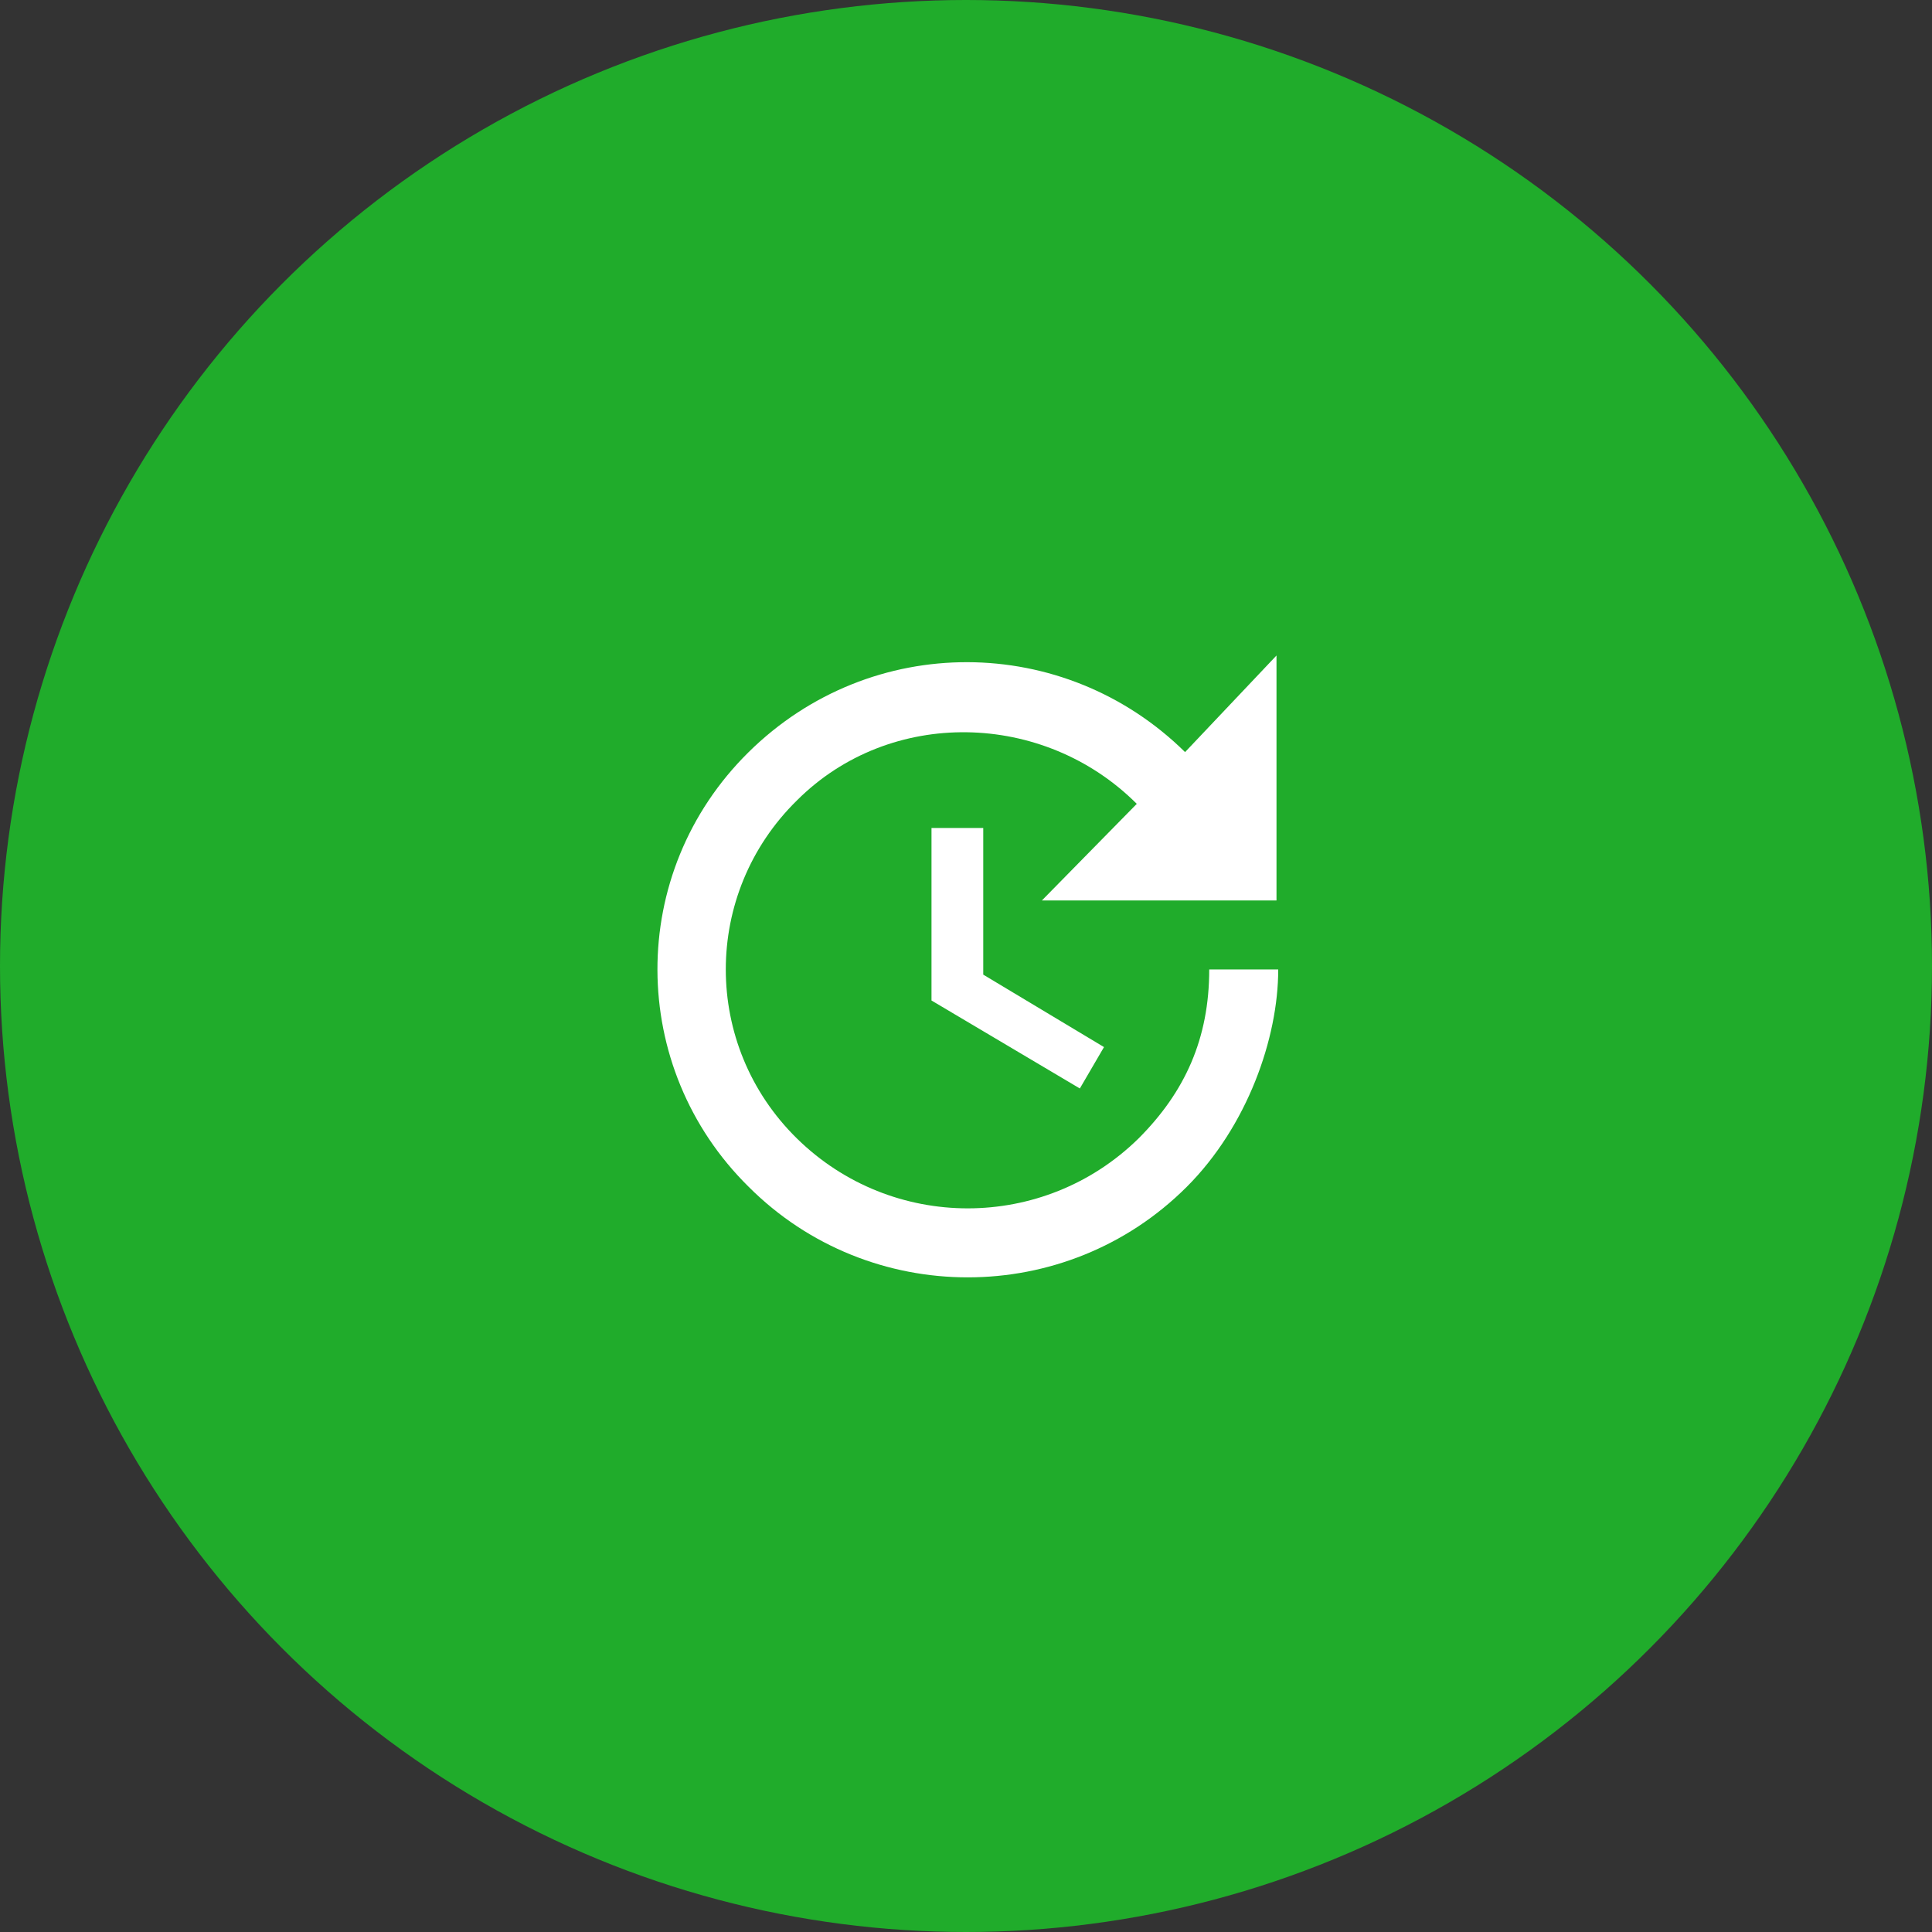
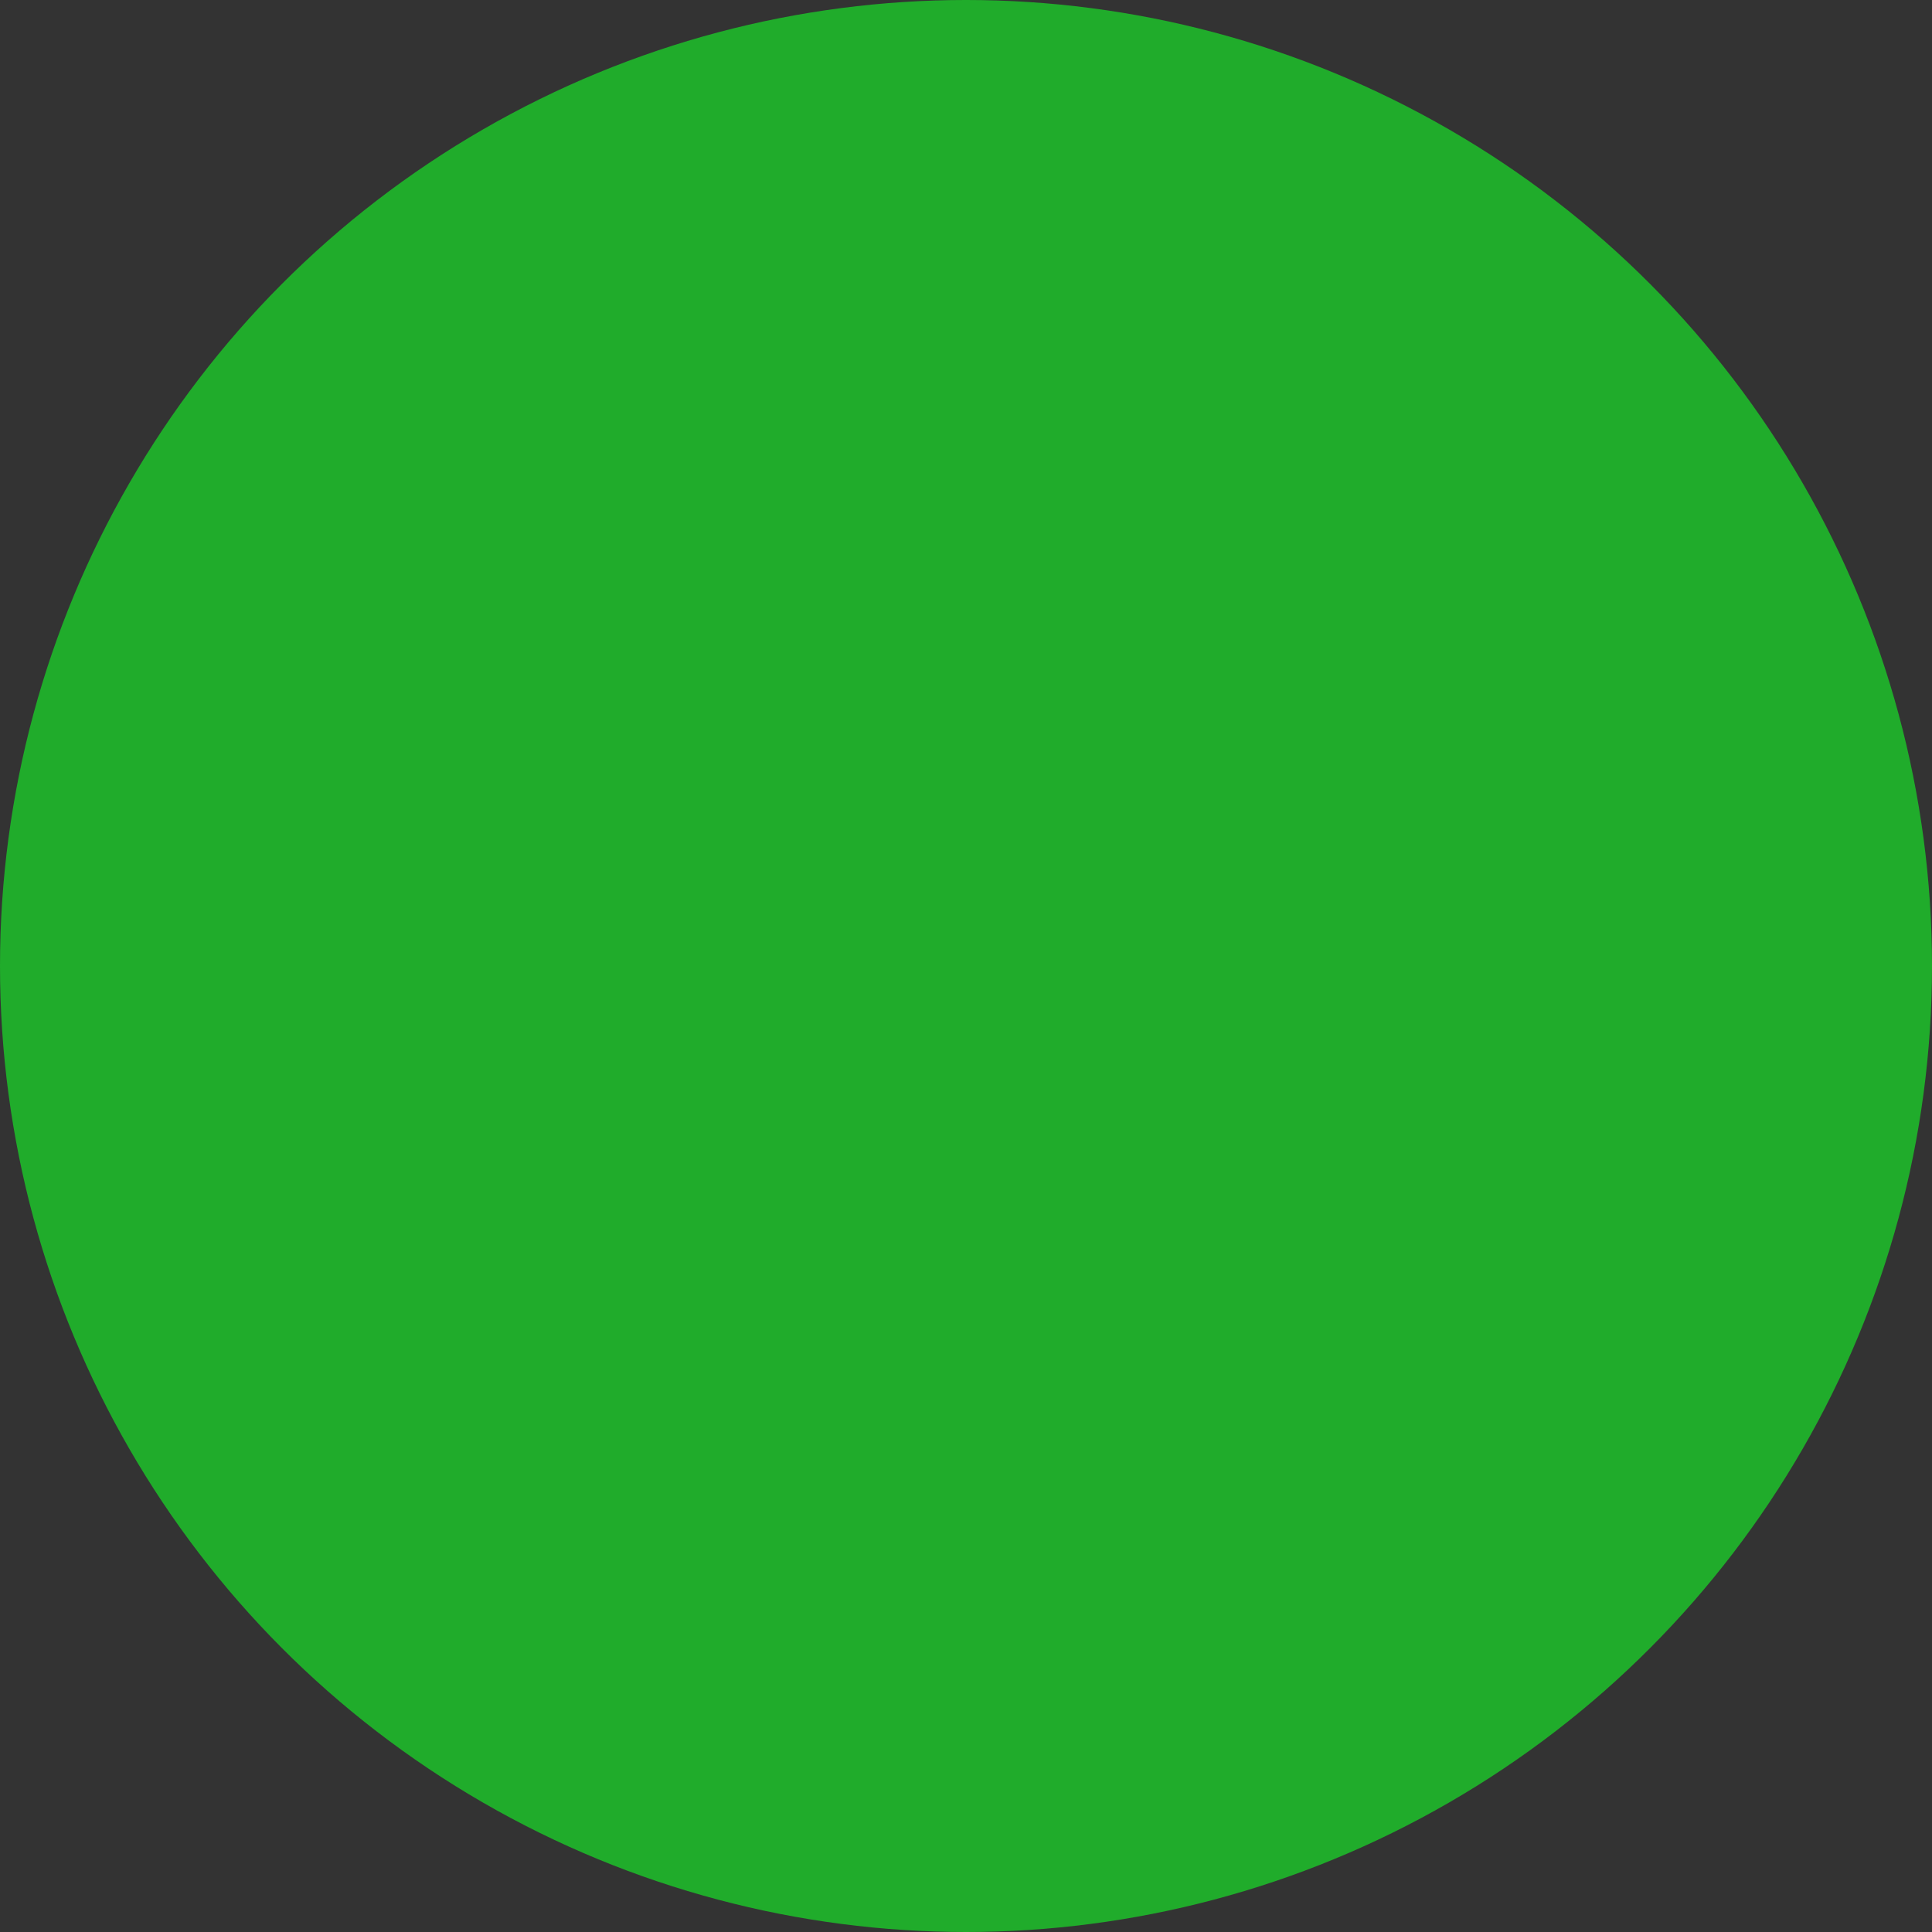
<svg xmlns="http://www.w3.org/2000/svg" version="1.1" id="Ebene_1" x="0px" y="0px" width="112px" height="112px" viewBox="0 0 112 112" style="enable-background:new 0 0 112 112;" xml:space="preserve">
  <rect x="0" y="0" width="112" height="112" fill="#333333" stroke="none" />
  <style type="text/css">
	.st0{fill-rule:evenodd;clip-rule:evenodd;fill:#20AC2B;}
	.st1{fill:none;}
	.st2{fill:#FFFFFF;}
</style>
  <g id="sprintH_icon-bubble_taktung">
    <g id="Group-4" transform="translate(16, 16)">
      <circle id="Oval" class="st0" cx="40" cy="40" r="56" />
      <g id="update_black_24dp" transform="translate(24, 24)">
        <rect id="Rectangle" x="-8" y="-8" class="st1" width="48" height="48" />
-         <path id="Shape" class="st2" d="M34,12.2H20.4l5.5-5.6C20.5,1.2,11.6,1,6.2,6.4c-5.5,5.4-5.5,14.2,0,19.6s14.3,5.4,19.8,0     c2.7-2.7,4.1-5.8,4.1-9.8h4c0,4-1.8,9.1-5.3,12.6c-7,7-18.4,7-25.4,0c-7-6.9-7.1-18.2,0-25.2s18.3-6.9,25.3,0L34-2V12.2z M17,8     v8.5l7,4.2l-1.4,2.4L14,18V8H17z" />
      </g>
    </g>
  </g>
</svg>